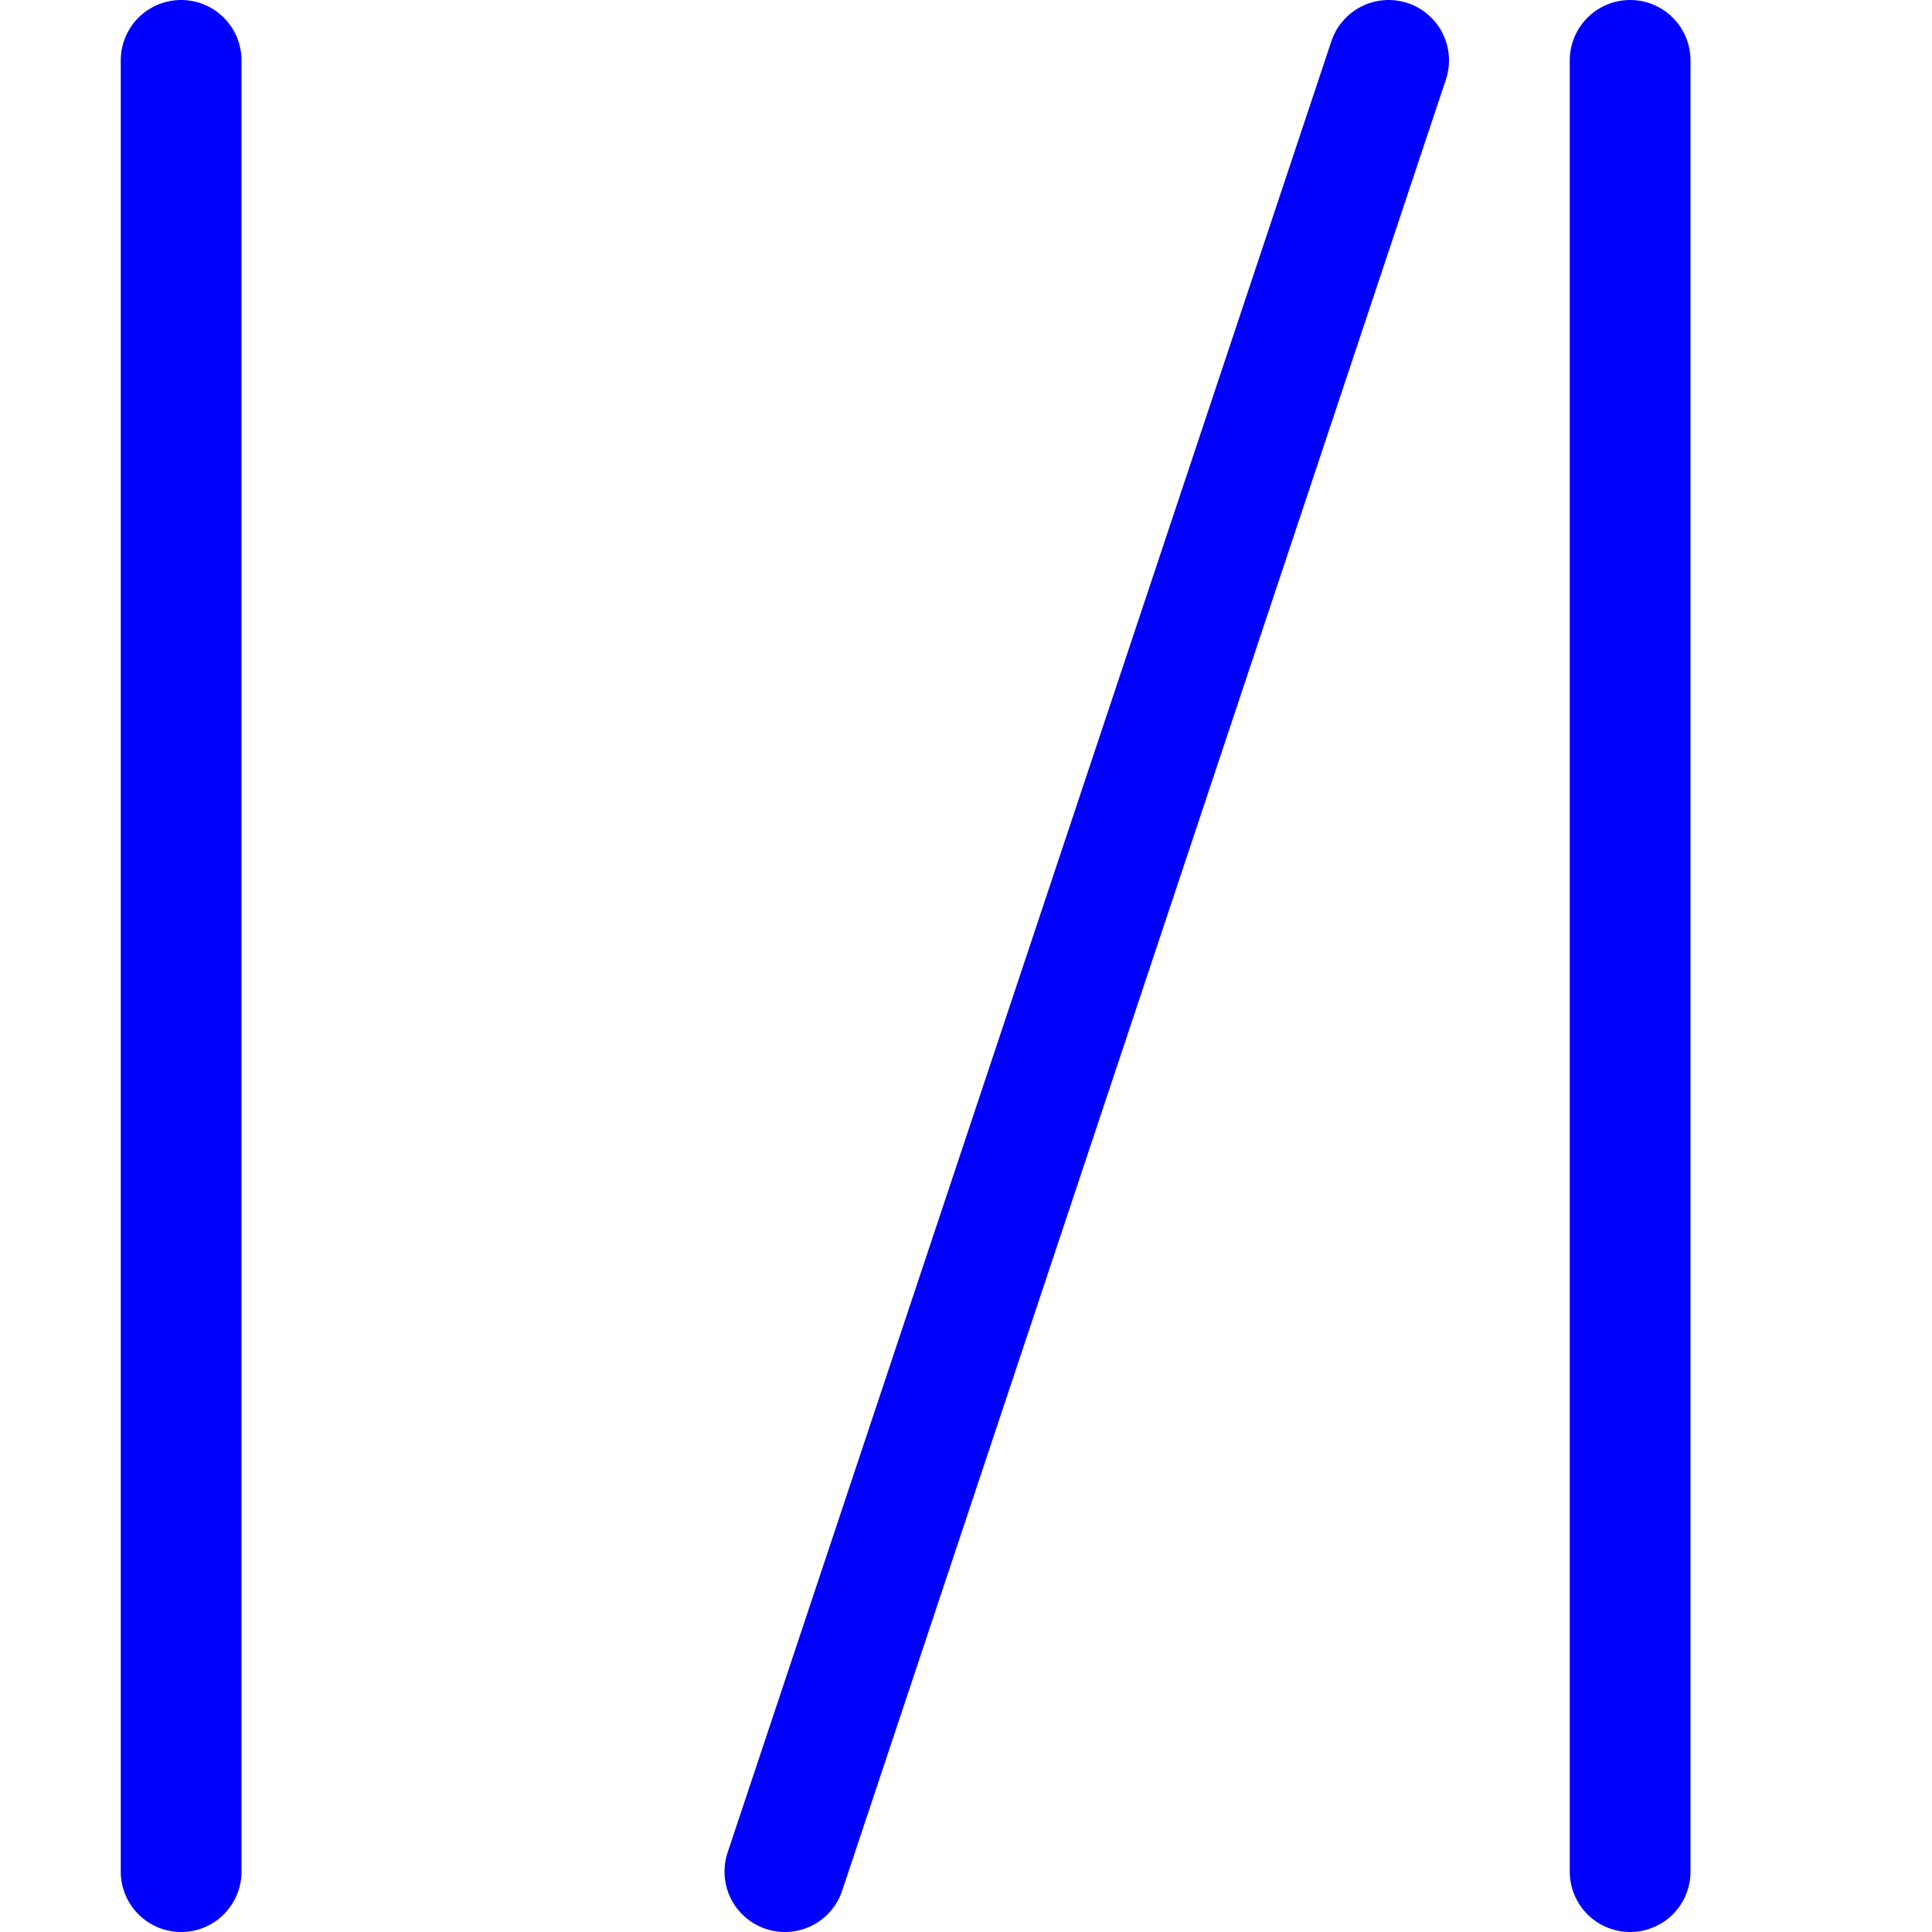
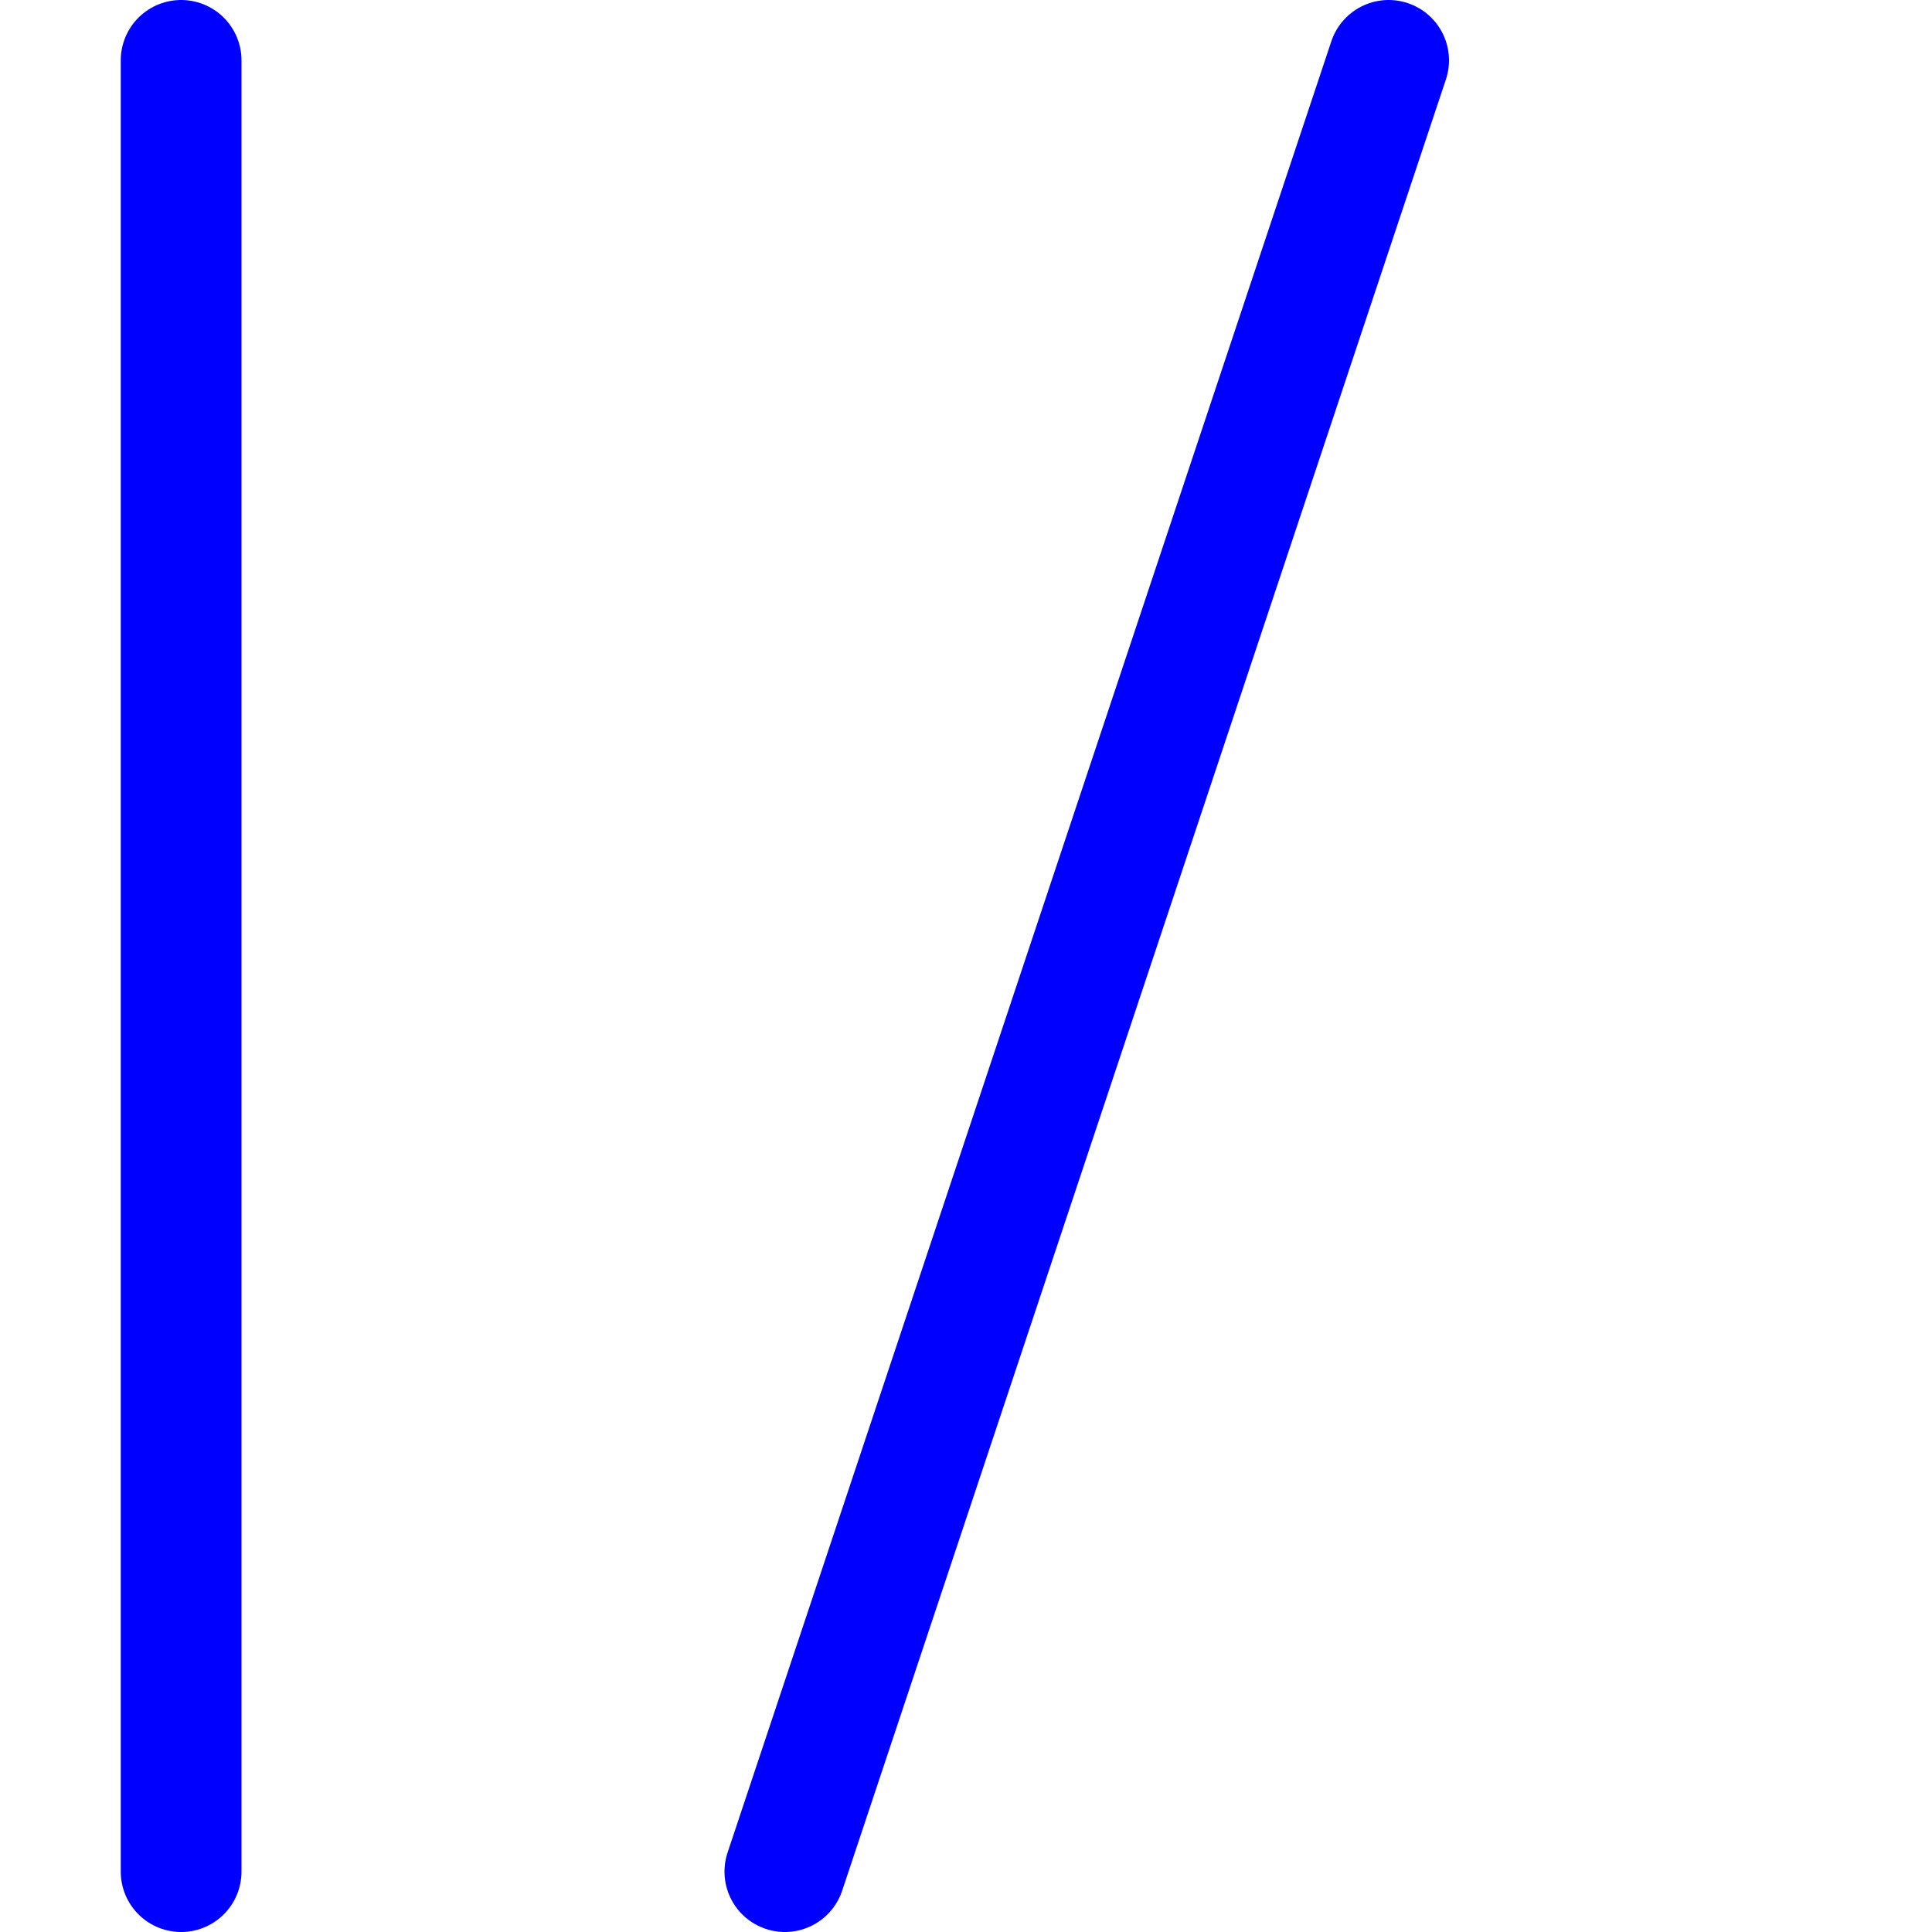
<svg xmlns="http://www.w3.org/2000/svg" xmlns:ns1="http://www.inkscape.org/namespaces/inkscape" width="16" height="16">
  <g id="guides" ns1:label="#guide" style="fill:none;stroke:blue;stroke-linecap:round">
    <path d="m  1.5, 0.5  0,15" />
    <path d="m 11.5, 0.5 -5,15" />
-     <path d="m 13.5, 0.5  0,15" />
  </g>
</svg>